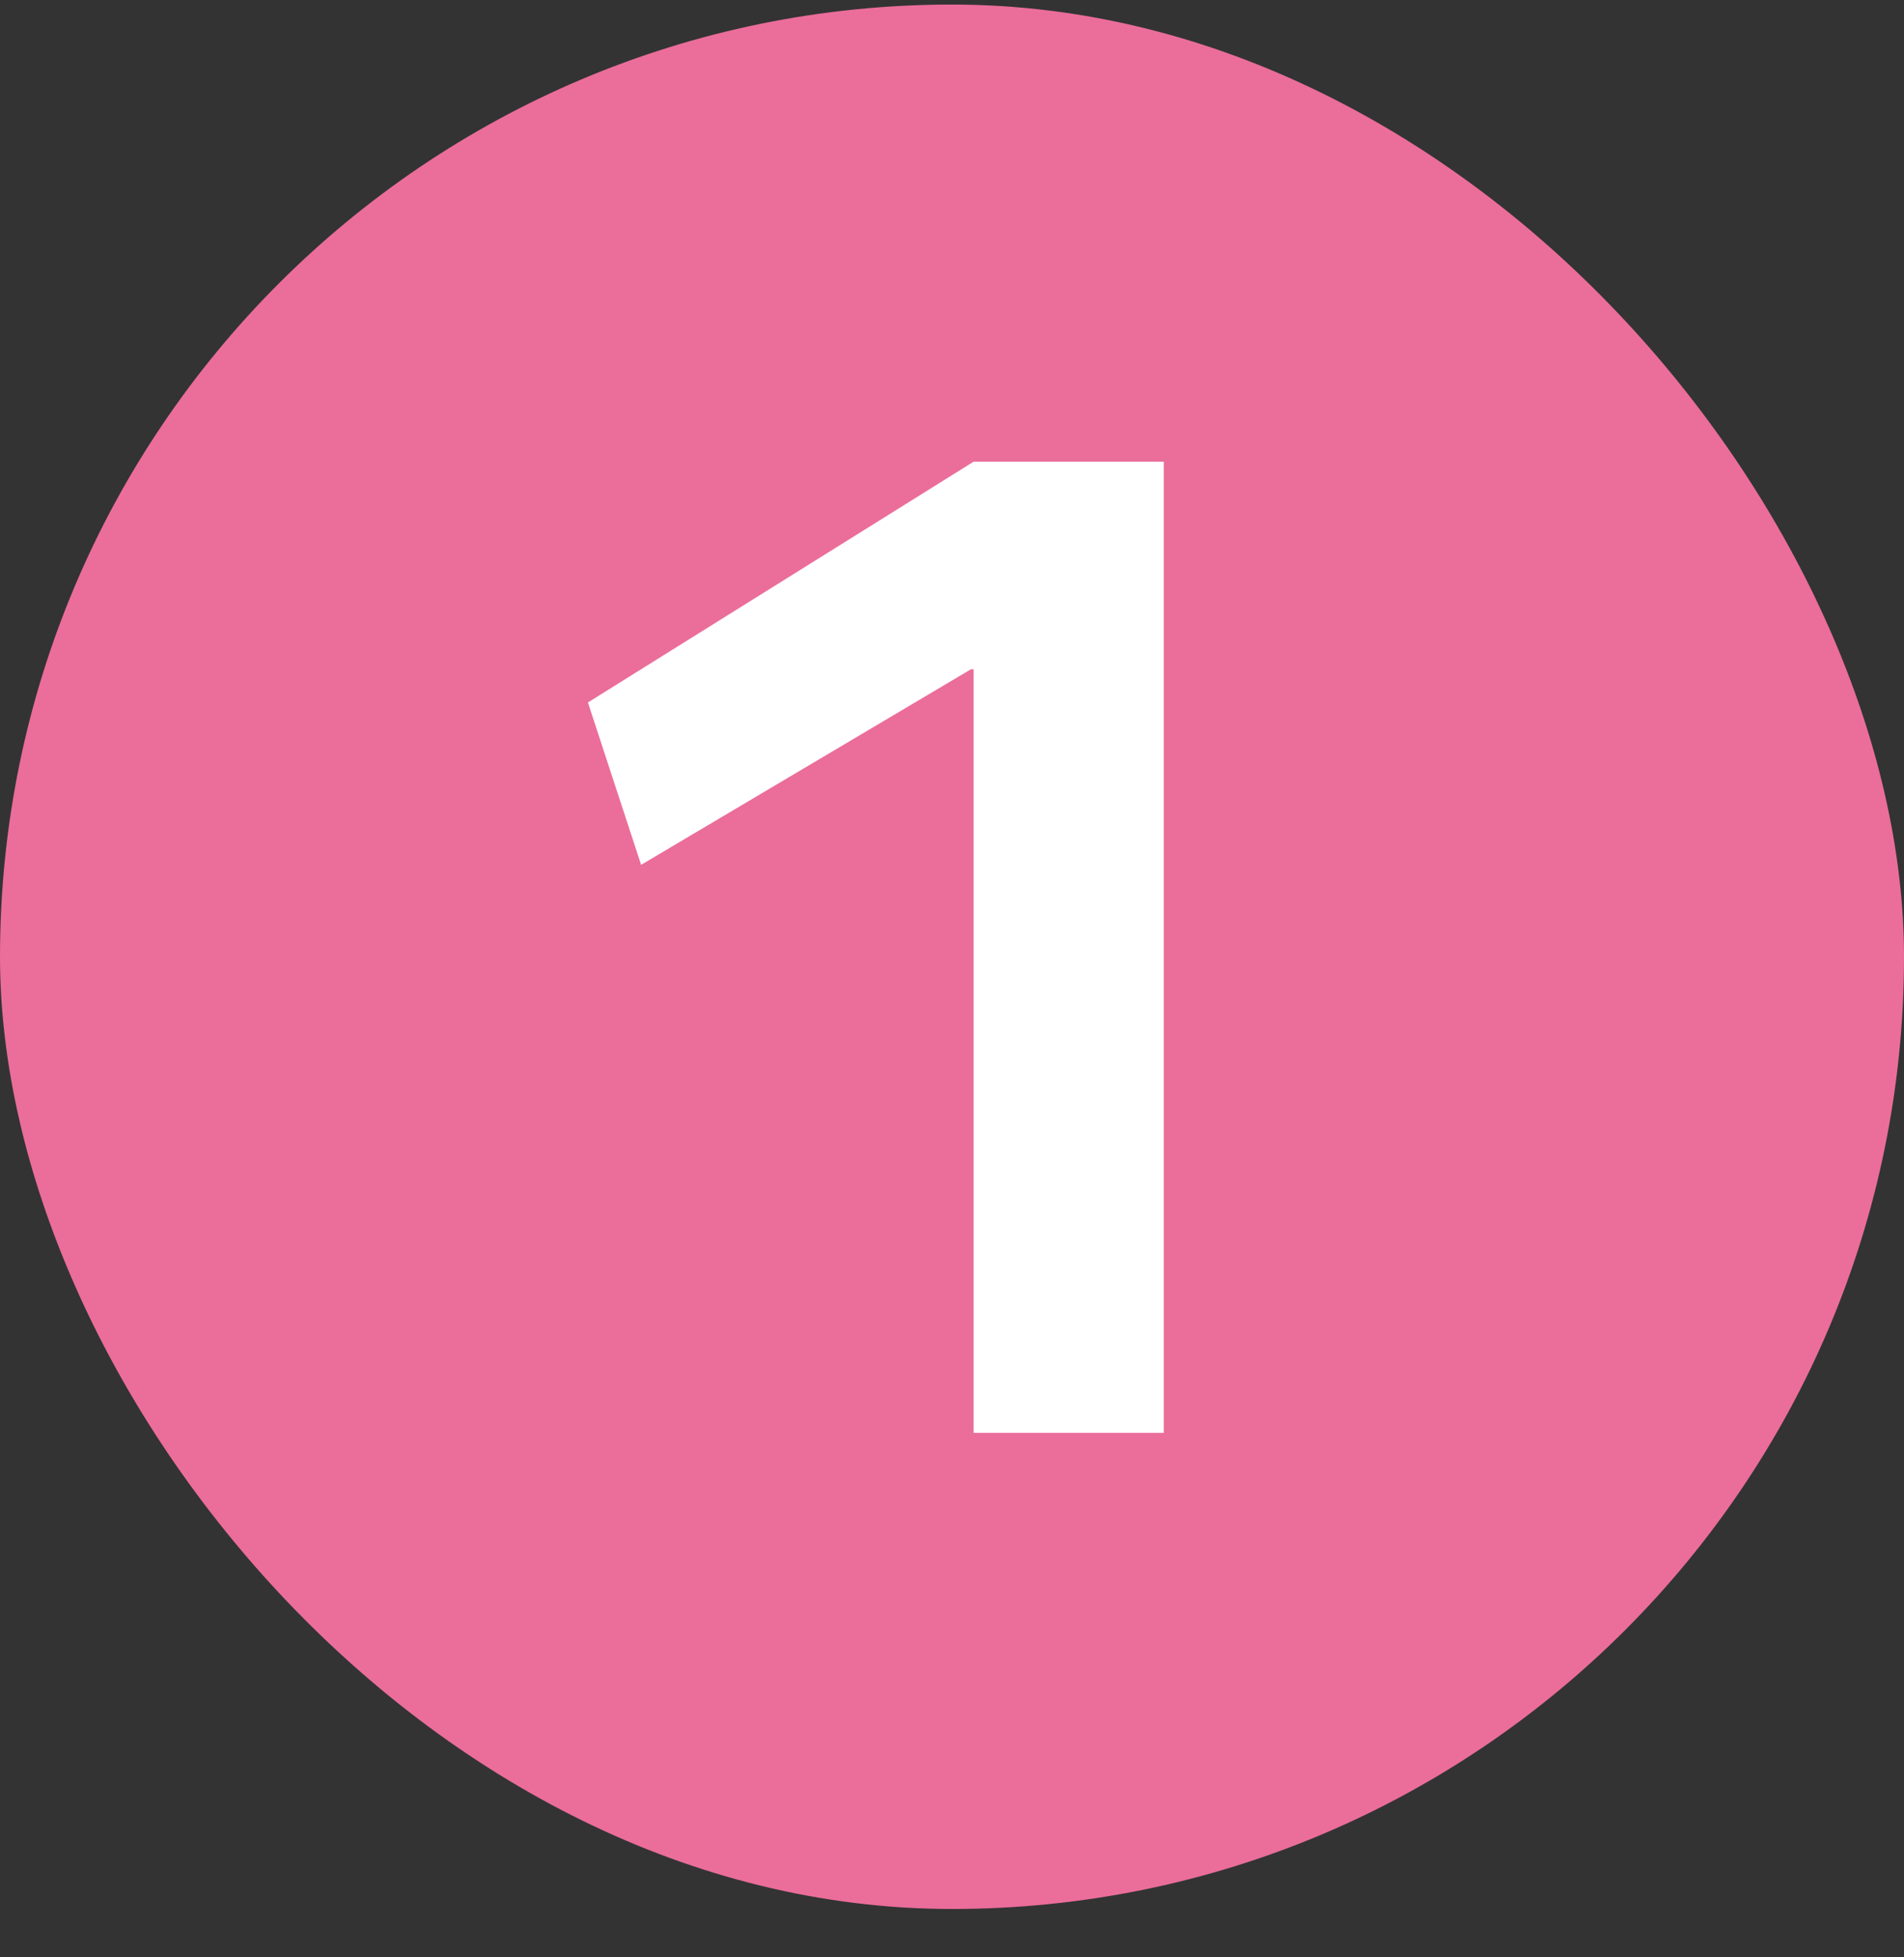
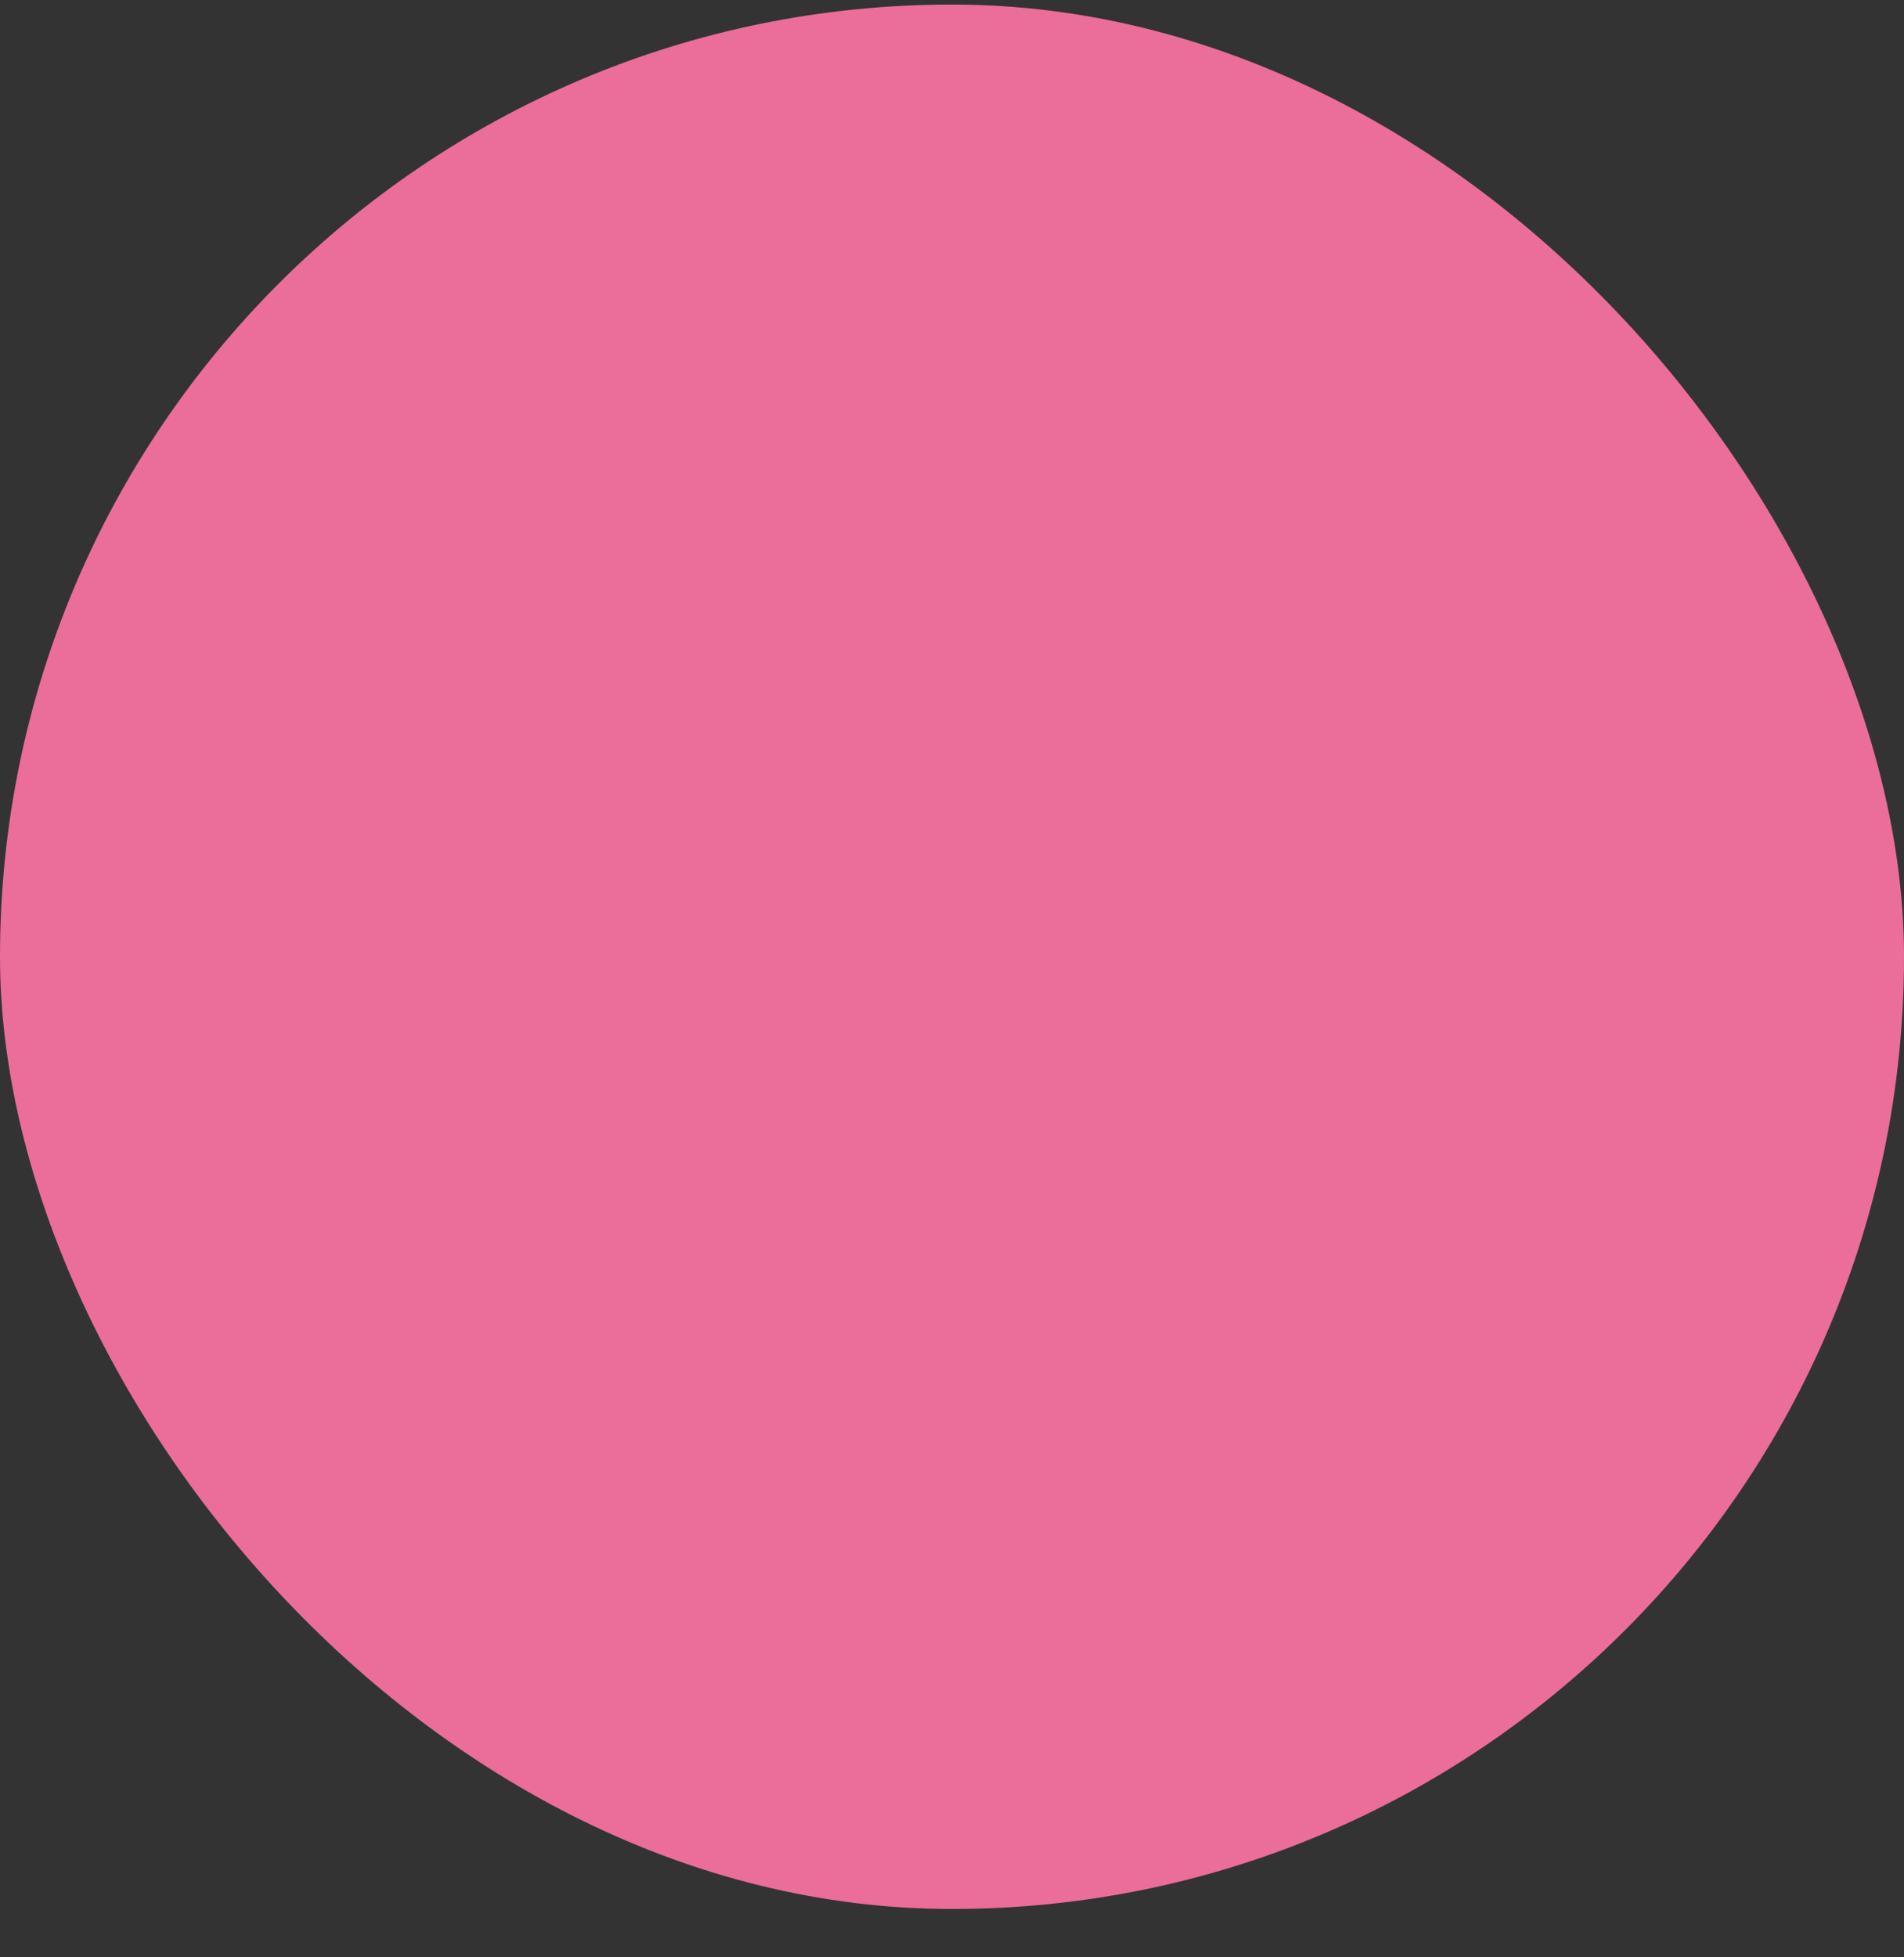
<svg xmlns="http://www.w3.org/2000/svg" width="36" height="37" viewBox="0 0 36 37" fill="none">
  <rect x="0" y="0" width="36" height="37" fill="#333333" stroke="none" />
  <rect y="0.086" width="36" height="36" rx="18" fill="#EB6D9A" />
-   <path d="M18.409 27.086V12.651H18.359L12.122 16.348L11.116 13.279L18.409 8.727H22.005V27.086H18.409Z" fill="white" />
</svg>